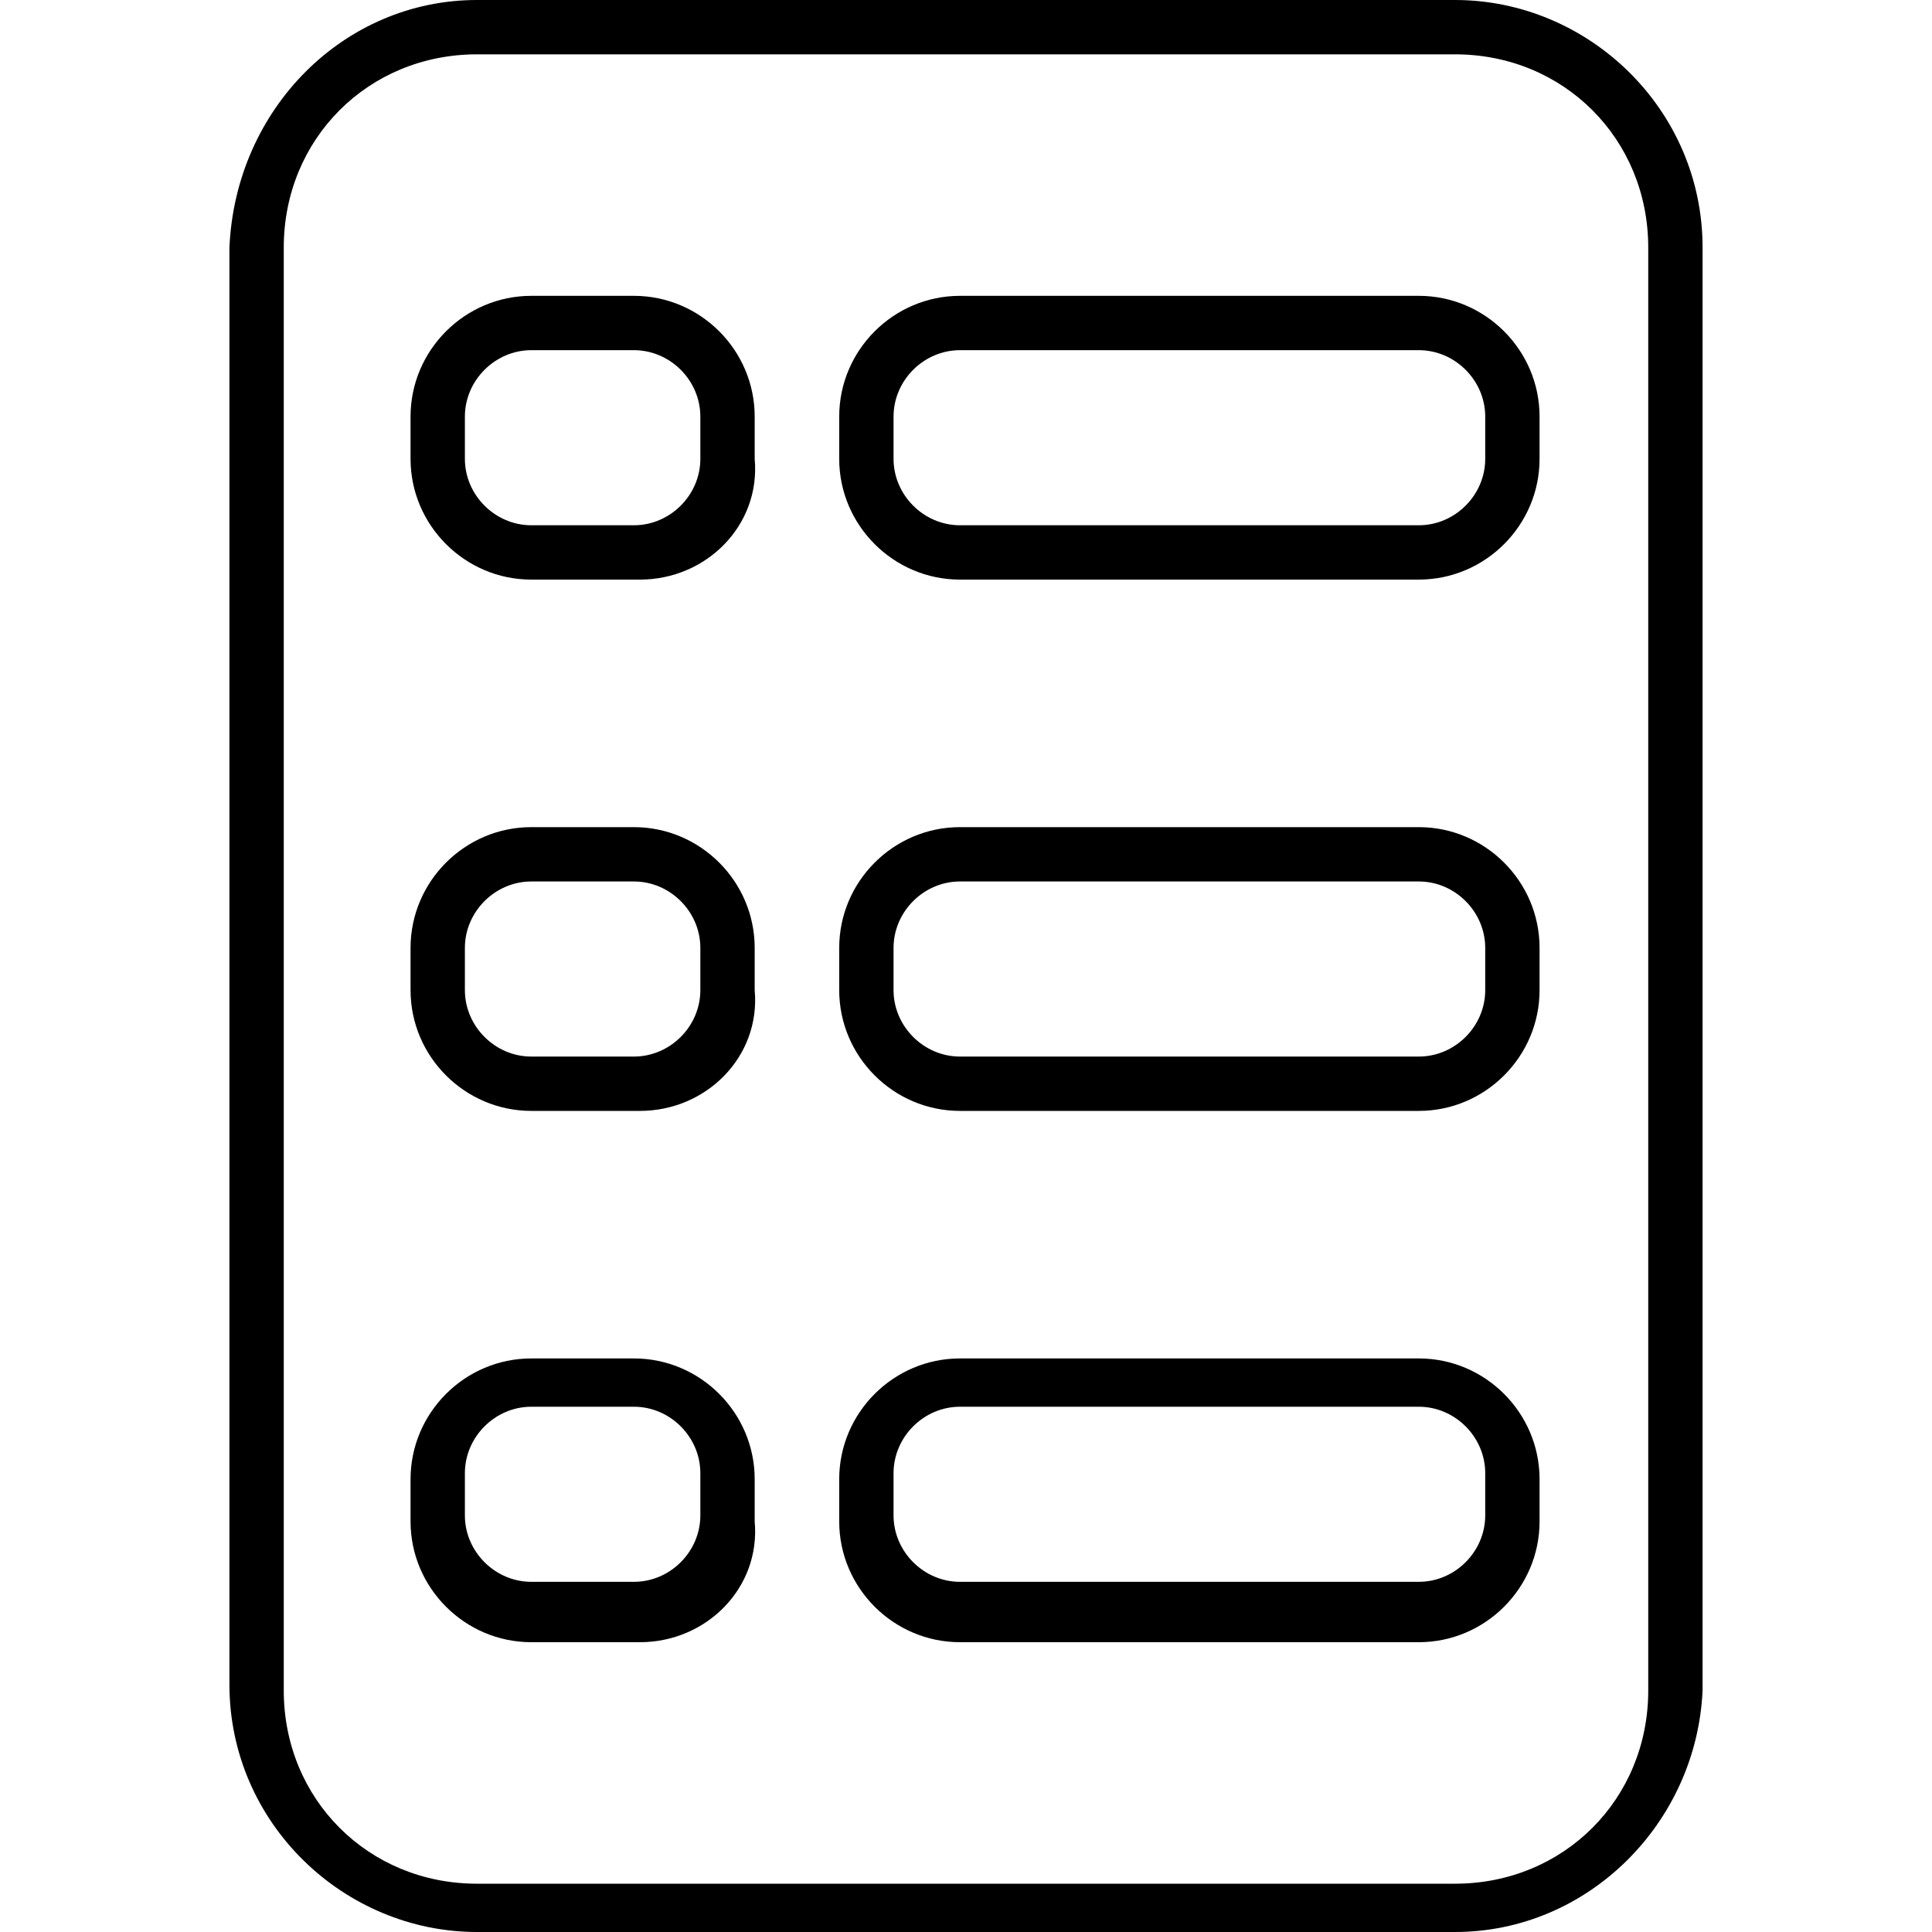
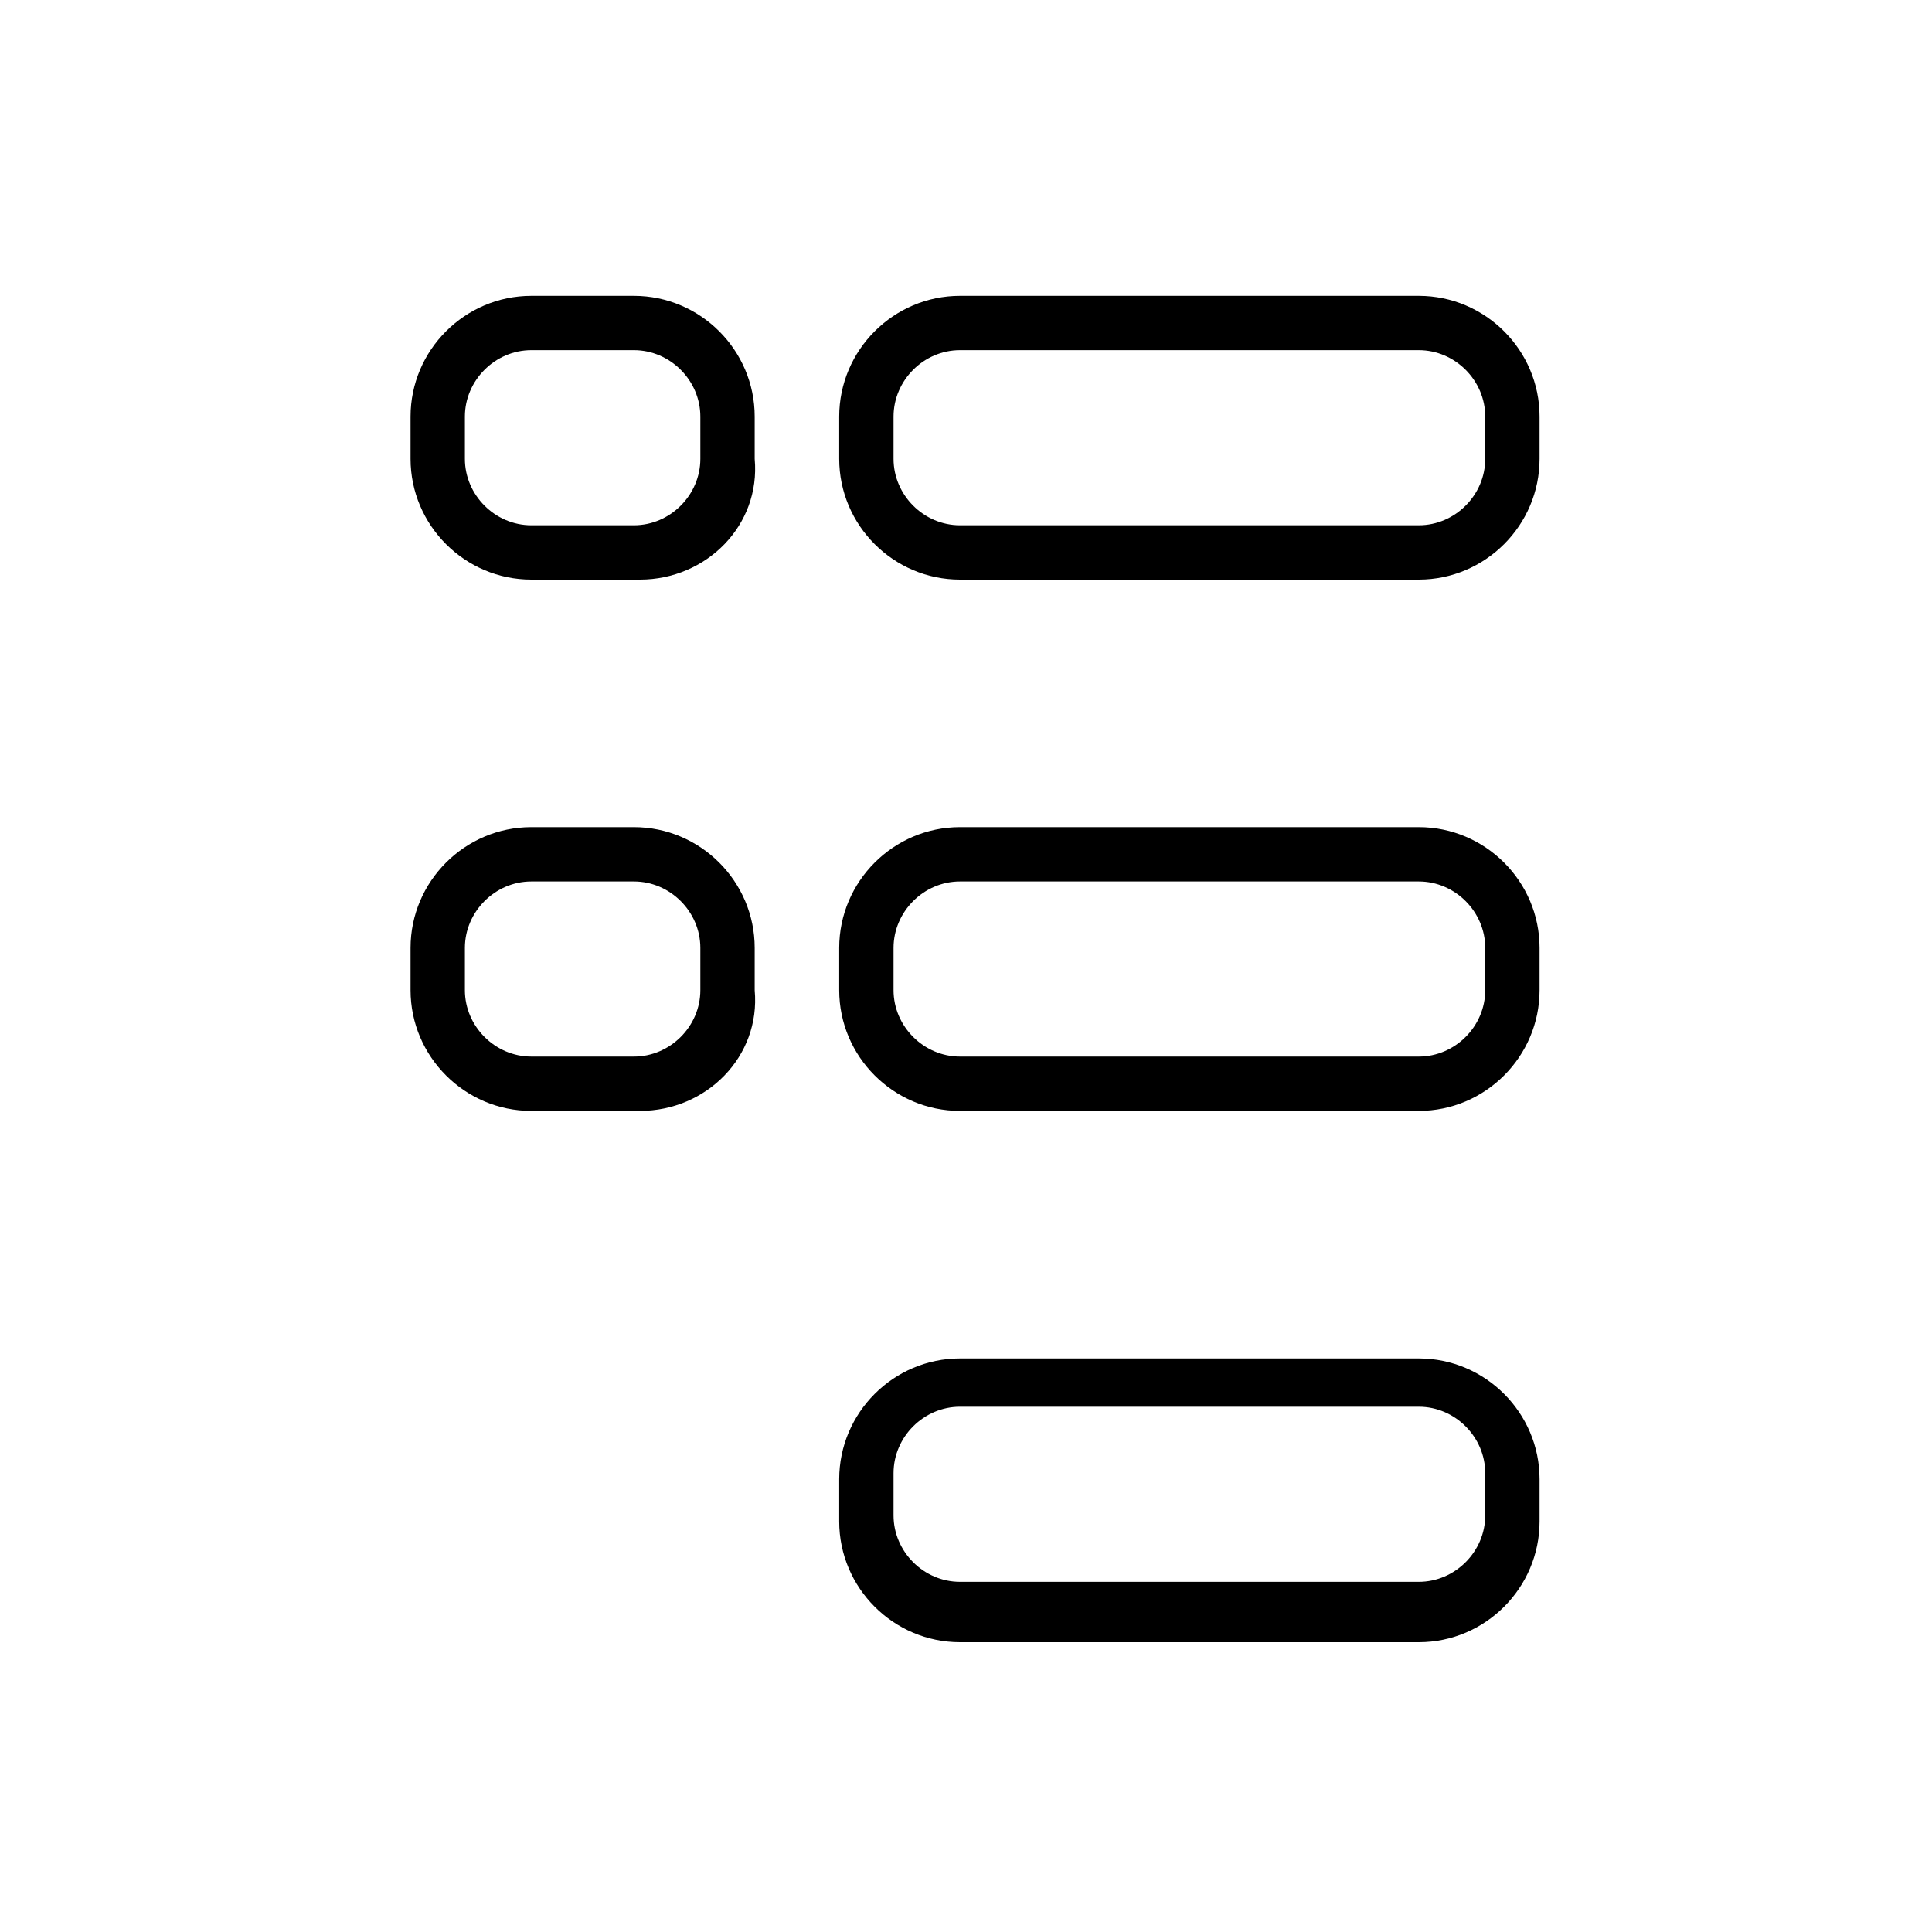
<svg xmlns="http://www.w3.org/2000/svg" version="1.1" id="Layer_1" x="0px" y="0px" viewBox="0 0 32 32" style="enable-background:new 0 0 32 32;" xml:space="preserve">
  <g>
-     <path d="M24.1,32H7.9c-2.2,0-4.1-1.8-4.1-4.1V4.1C3.9,1.8,5.7,0,7.9,0h16.2c2.2,0,4.1,1.8,4.1,4.1v23.9C28.1,30.2,26.3,32,24.1,32z    M7.9,0.9c-1.8,0-3.2,1.4-3.2,3.2v23.9c0,1.8,1.4,3.2,3.2,3.2h16.2c1.8,0,3.2-1.4,3.2-3.2V4.1c0-1.8-1.4-3.2-3.2-3.2H7.9z" />
    <path d="M10.6,9.6H8.8c-1.1,0-2-0.9-2-2V6.9c0-1.1,0.9-2,2-2h1.7c1.1,0,2,0.9,2,2v0.7C12.6,8.7,11.7,9.6,10.6,9.6z M8.8,5.8   c-0.6,0-1.1,0.5-1.1,1.1v0.7c0,0.6,0.5,1.1,1.1,1.1h1.7c0.6,0,1.1-0.5,1.1-1.1V6.9c0-0.6-0.5-1.1-1.1-1.1H8.8z" />
    <path d="M23.5,9.6h-7.6c-1.1,0-2-0.9-2-2V6.9c0-1.1,0.9-2,2-2h7.6c1.1,0,2,0.9,2,2v0.7C25.5,8.7,24.6,9.6,23.5,9.6z M15.9,5.8   c-0.6,0-1.1,0.5-1.1,1.1v0.7c0,0.6,0.5,1.1,1.1,1.1h7.6c0.6,0,1.1-0.5,1.1-1.1V6.9c0-0.6-0.5-1.1-1.1-1.1H15.9z" />
    <path d="M10.6,18.4H8.8c-1.1,0-2-0.9-2-2v-0.7c0-1.1,0.9-2,2-2h1.7c1.1,0,2,0.9,2,2v0.7C12.6,17.5,11.7,18.4,10.6,18.4z M8.8,14.6   c-0.6,0-1.1,0.5-1.1,1.1v0.7c0,0.6,0.5,1.1,1.1,1.1h1.7c0.6,0,1.1-0.5,1.1-1.1v-0.7c0-0.6-0.5-1.1-1.1-1.1H8.8z" />
    <path d="M23.5,18.4h-7.6c-1.1,0-2-0.9-2-2v-0.7c0-1.1,0.9-2,2-2h7.6c1.1,0,2,0.9,2,2v0.7C25.5,17.5,24.6,18.4,23.5,18.4z    M15.9,14.6c-0.6,0-1.1,0.5-1.1,1.1v0.7c0,0.6,0.5,1.1,1.1,1.1h7.6c0.6,0,1.1-0.5,1.1-1.1v-0.7c0-0.6-0.5-1.1-1.1-1.1H15.9z" />
-     <path d="M10.6,27.2H8.8c-1.1,0-2-0.9-2-2v-0.7c0-1.1,0.9-2,2-2h1.7c1.1,0,2,0.9,2,2v0.7C12.6,26.3,11.7,27.2,10.6,27.2z M8.8,23.3   c-0.6,0-1.1,0.5-1.1,1.1v0.7c0,0.6,0.5,1.1,1.1,1.1h1.7c0.6,0,1.1-0.5,1.1-1.1v-0.7c0-0.6-0.5-1.1-1.1-1.1H8.8z" />
    <path d="M23.5,27.2h-7.6c-1.1,0-2-0.9-2-2v-0.7c0-1.1,0.9-2,2-2h7.6c1.1,0,2,0.9,2,2v0.7C25.5,26.3,24.6,27.2,23.5,27.2z    M15.9,23.3c-0.6,0-1.1,0.5-1.1,1.1v0.7c0,0.6,0.5,1.1,1.1,1.1h7.6c0.6,0,1.1-0.5,1.1-1.1v-0.7c0-0.6-0.5-1.1-1.1-1.1H15.9z" />
  </g>
</svg>